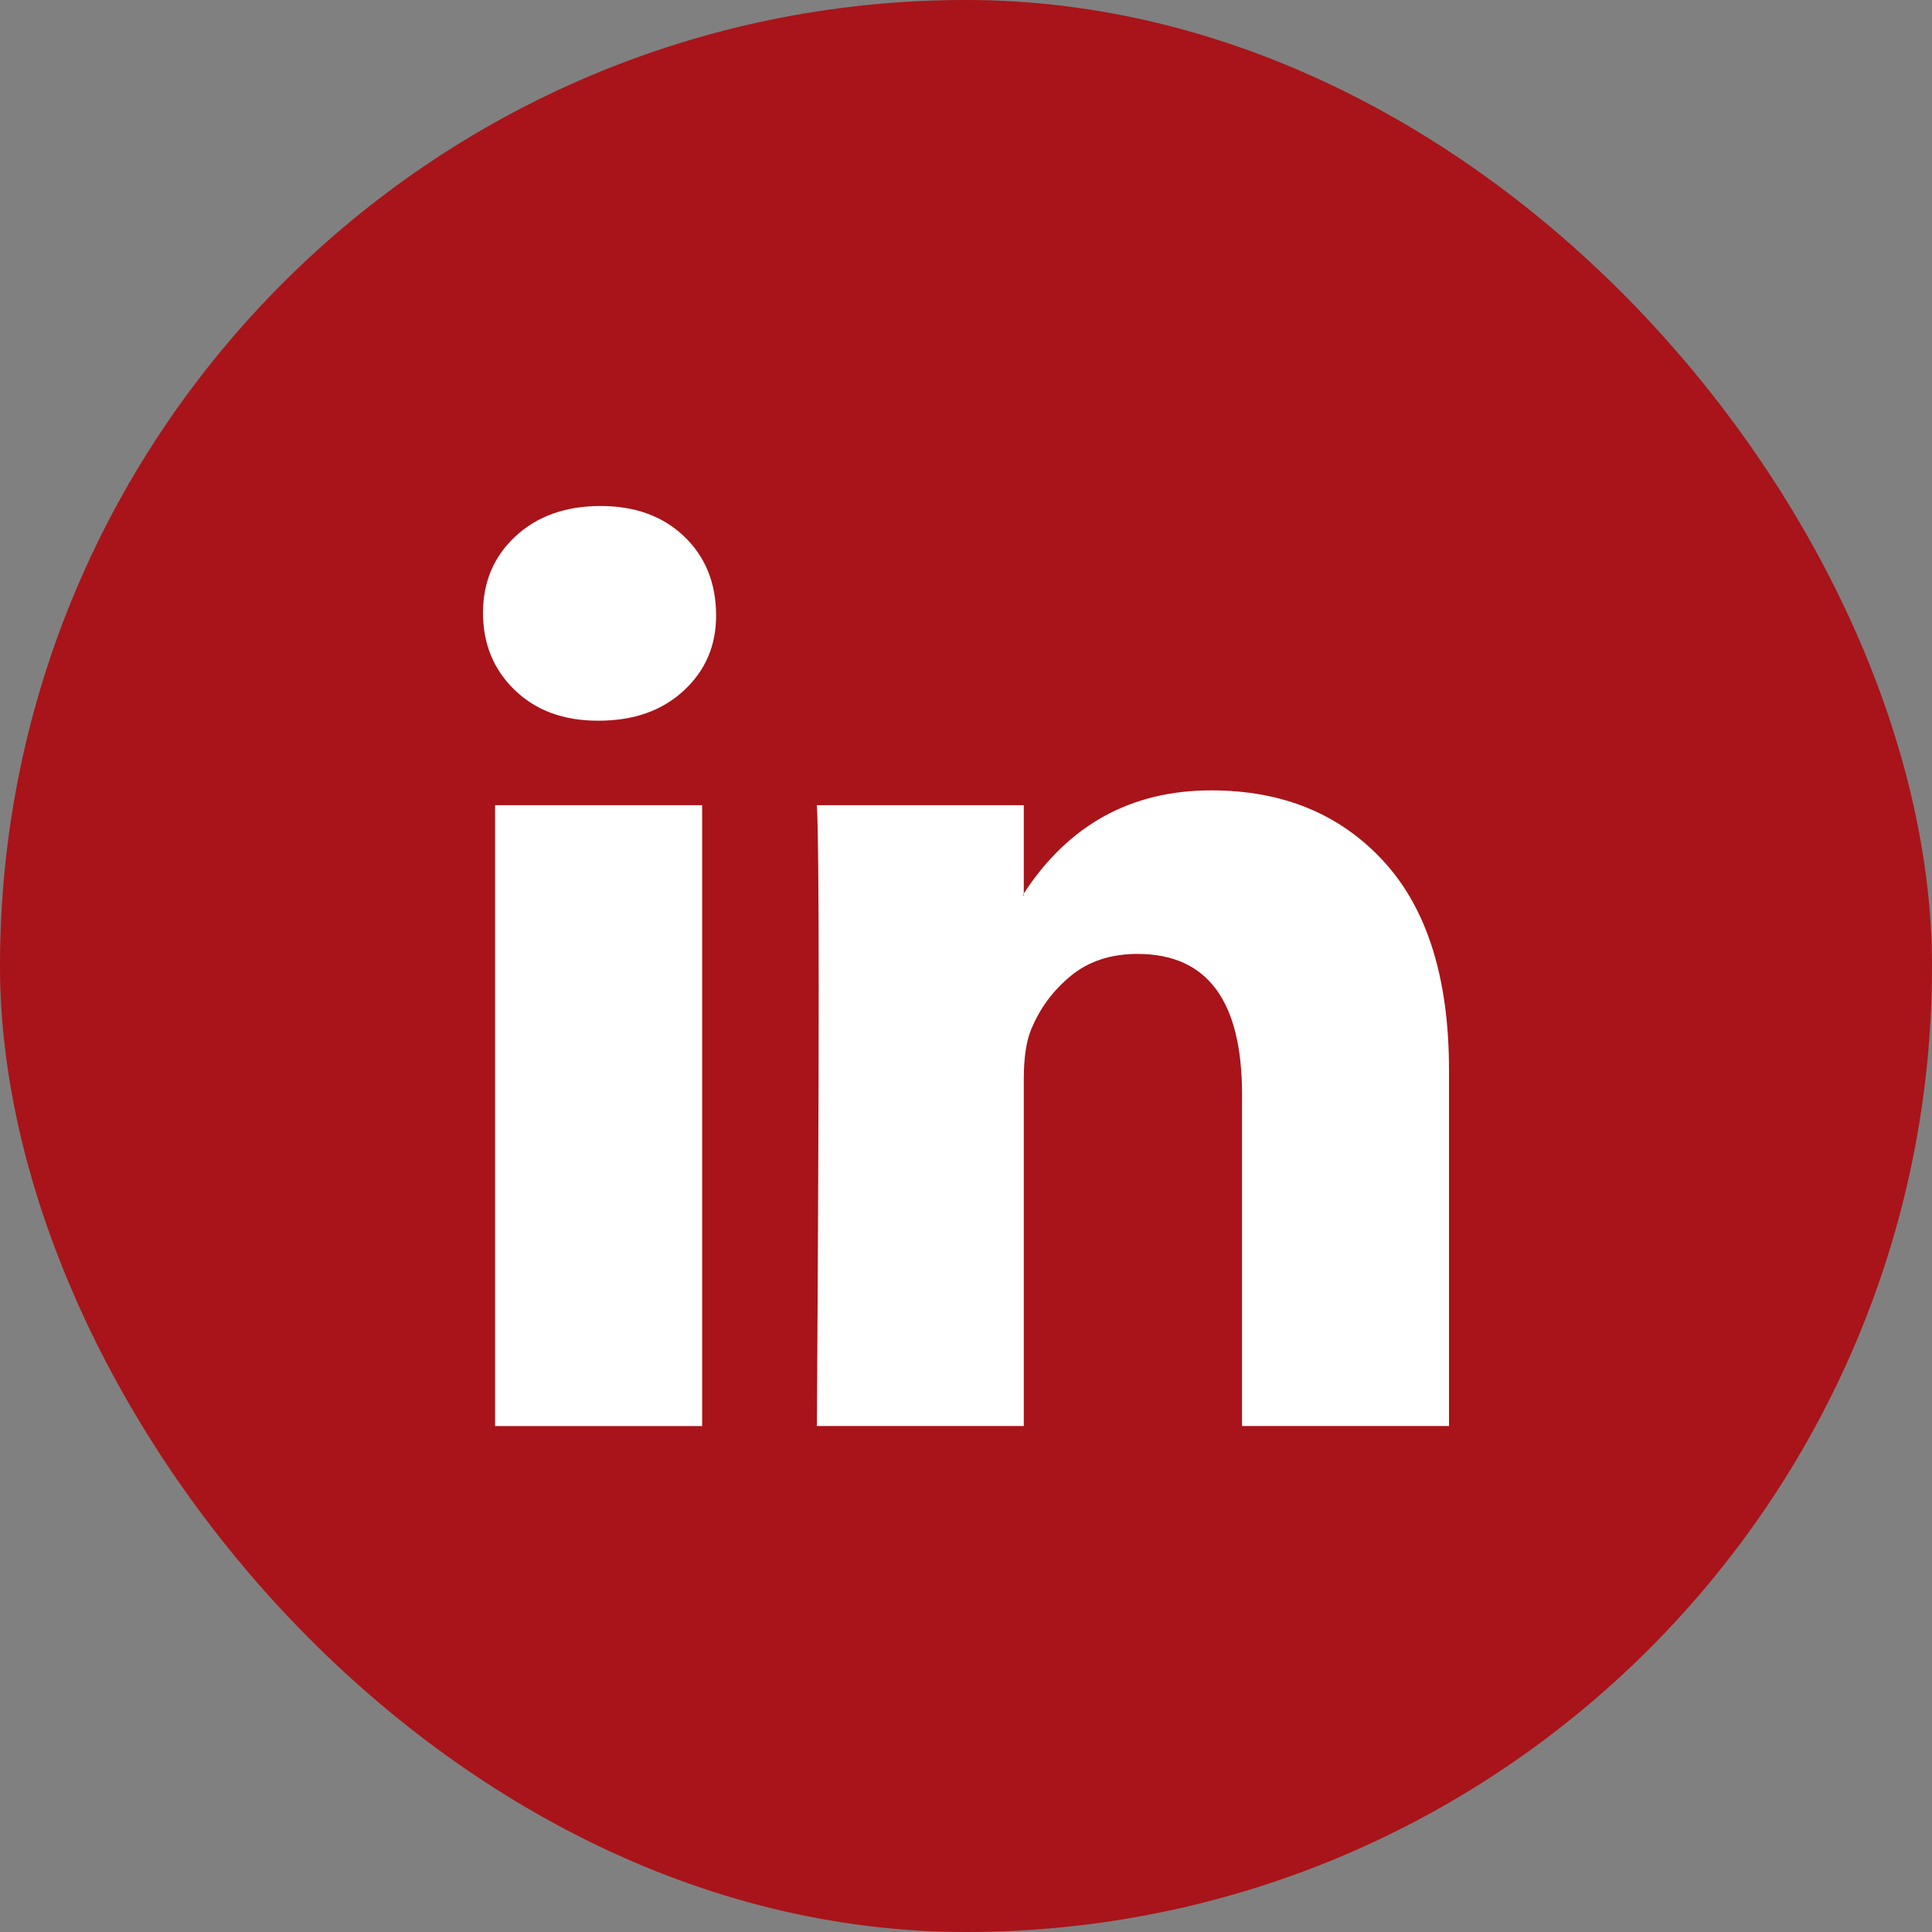
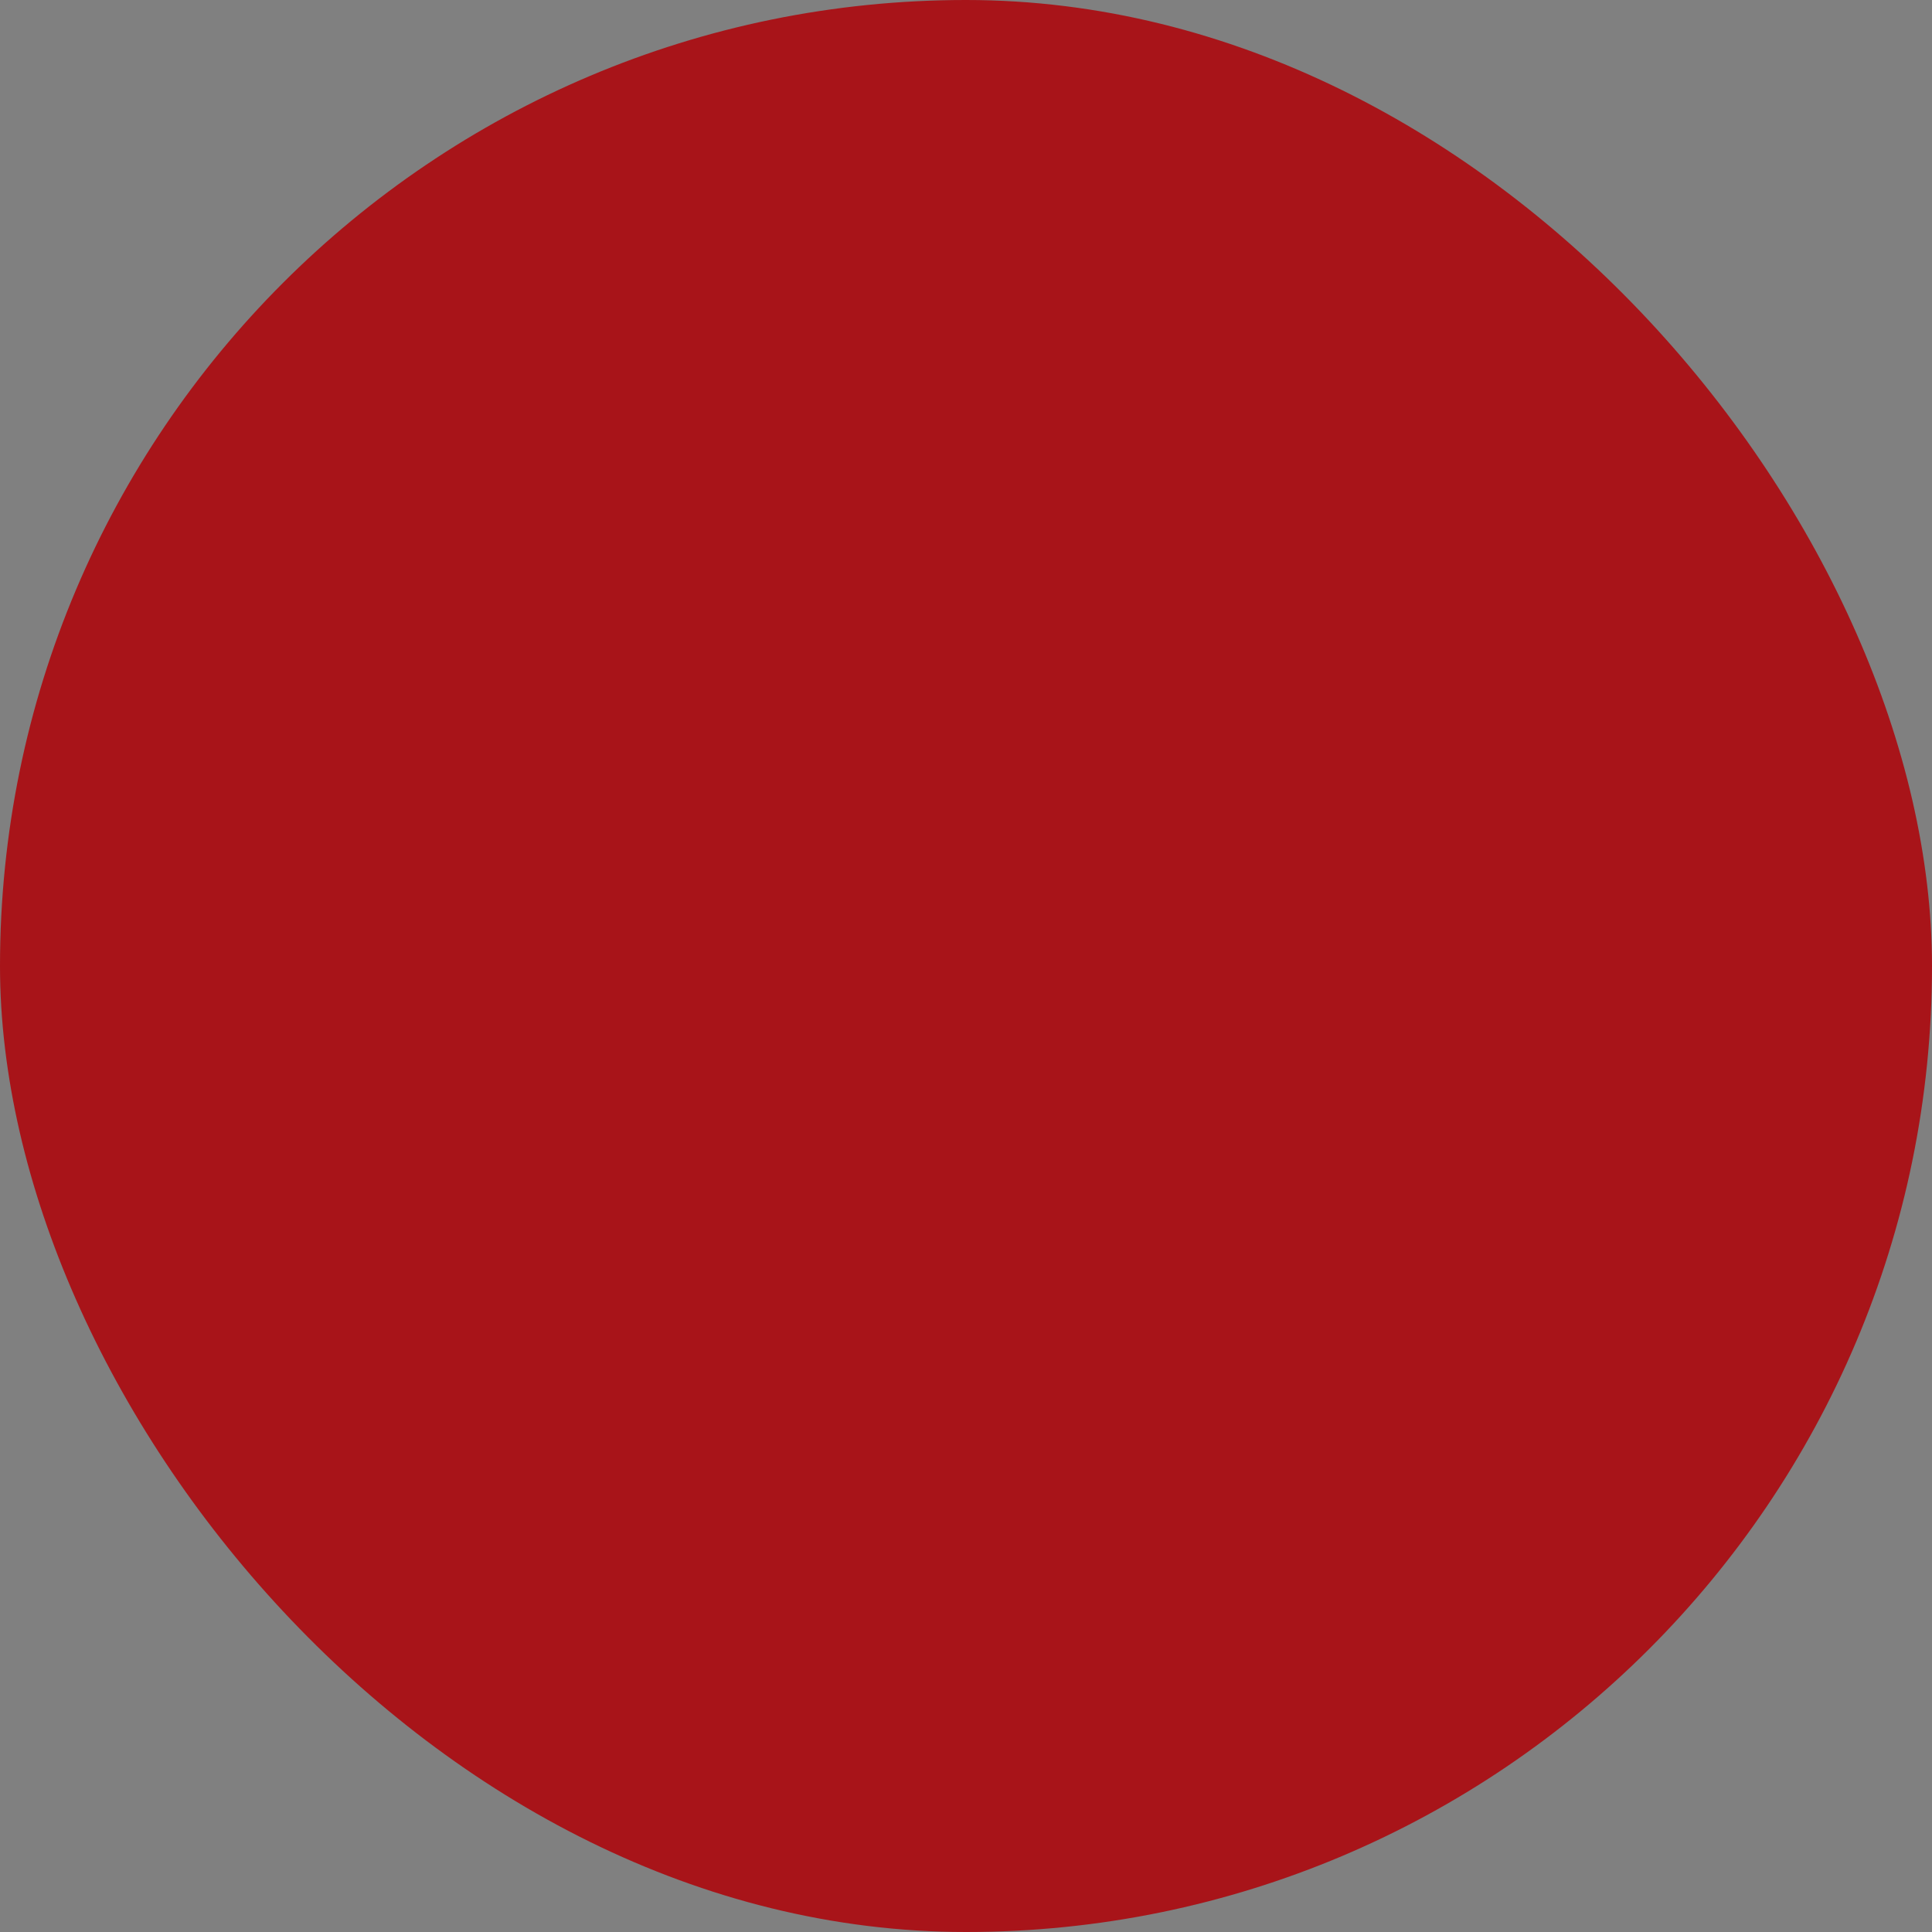
<svg xmlns="http://www.w3.org/2000/svg" width="32" height="32" fill="none">
  <rect width="100%" height="100%" fill="#808080" stroke="none" />
  <rect width="32" height="32" rx="16" fill="#A81419" />
-   <path d="M8 10.151c0-.513.18-.936.54-1.27.36-.333.83-.5 1.406-.5.566 0 1.024.164 1.374.493.36.338.541.78.541 1.323 0 .493-.175.903-.525 1.232-.36.338-.834.508-1.42.508H9.9c-.567 0-1.025-.17-1.375-.508C8.175 11.09 8 10.664 8 10.15zm.2 13.468V13.337h3.43V23.62H8.2zm5.329 0h3.428v-5.741c0-.36.042-.636.124-.831.144-.35.363-.644.657-.885.293-.241.661-.362 1.104-.362 1.153 0 1.73.775 1.73 2.324v5.495H24v-5.895c0-1.519-.36-2.67-1.081-3.456-.72-.785-1.673-1.177-2.857-1.177-1.328 0-2.363.57-3.105 1.708v.031h-.015l.015-.03v-1.463H13.53c.02.329.03 1.35.03 3.063 0 1.714-.01 4.12-.03 7.22z" fill="#fff" />
</svg>